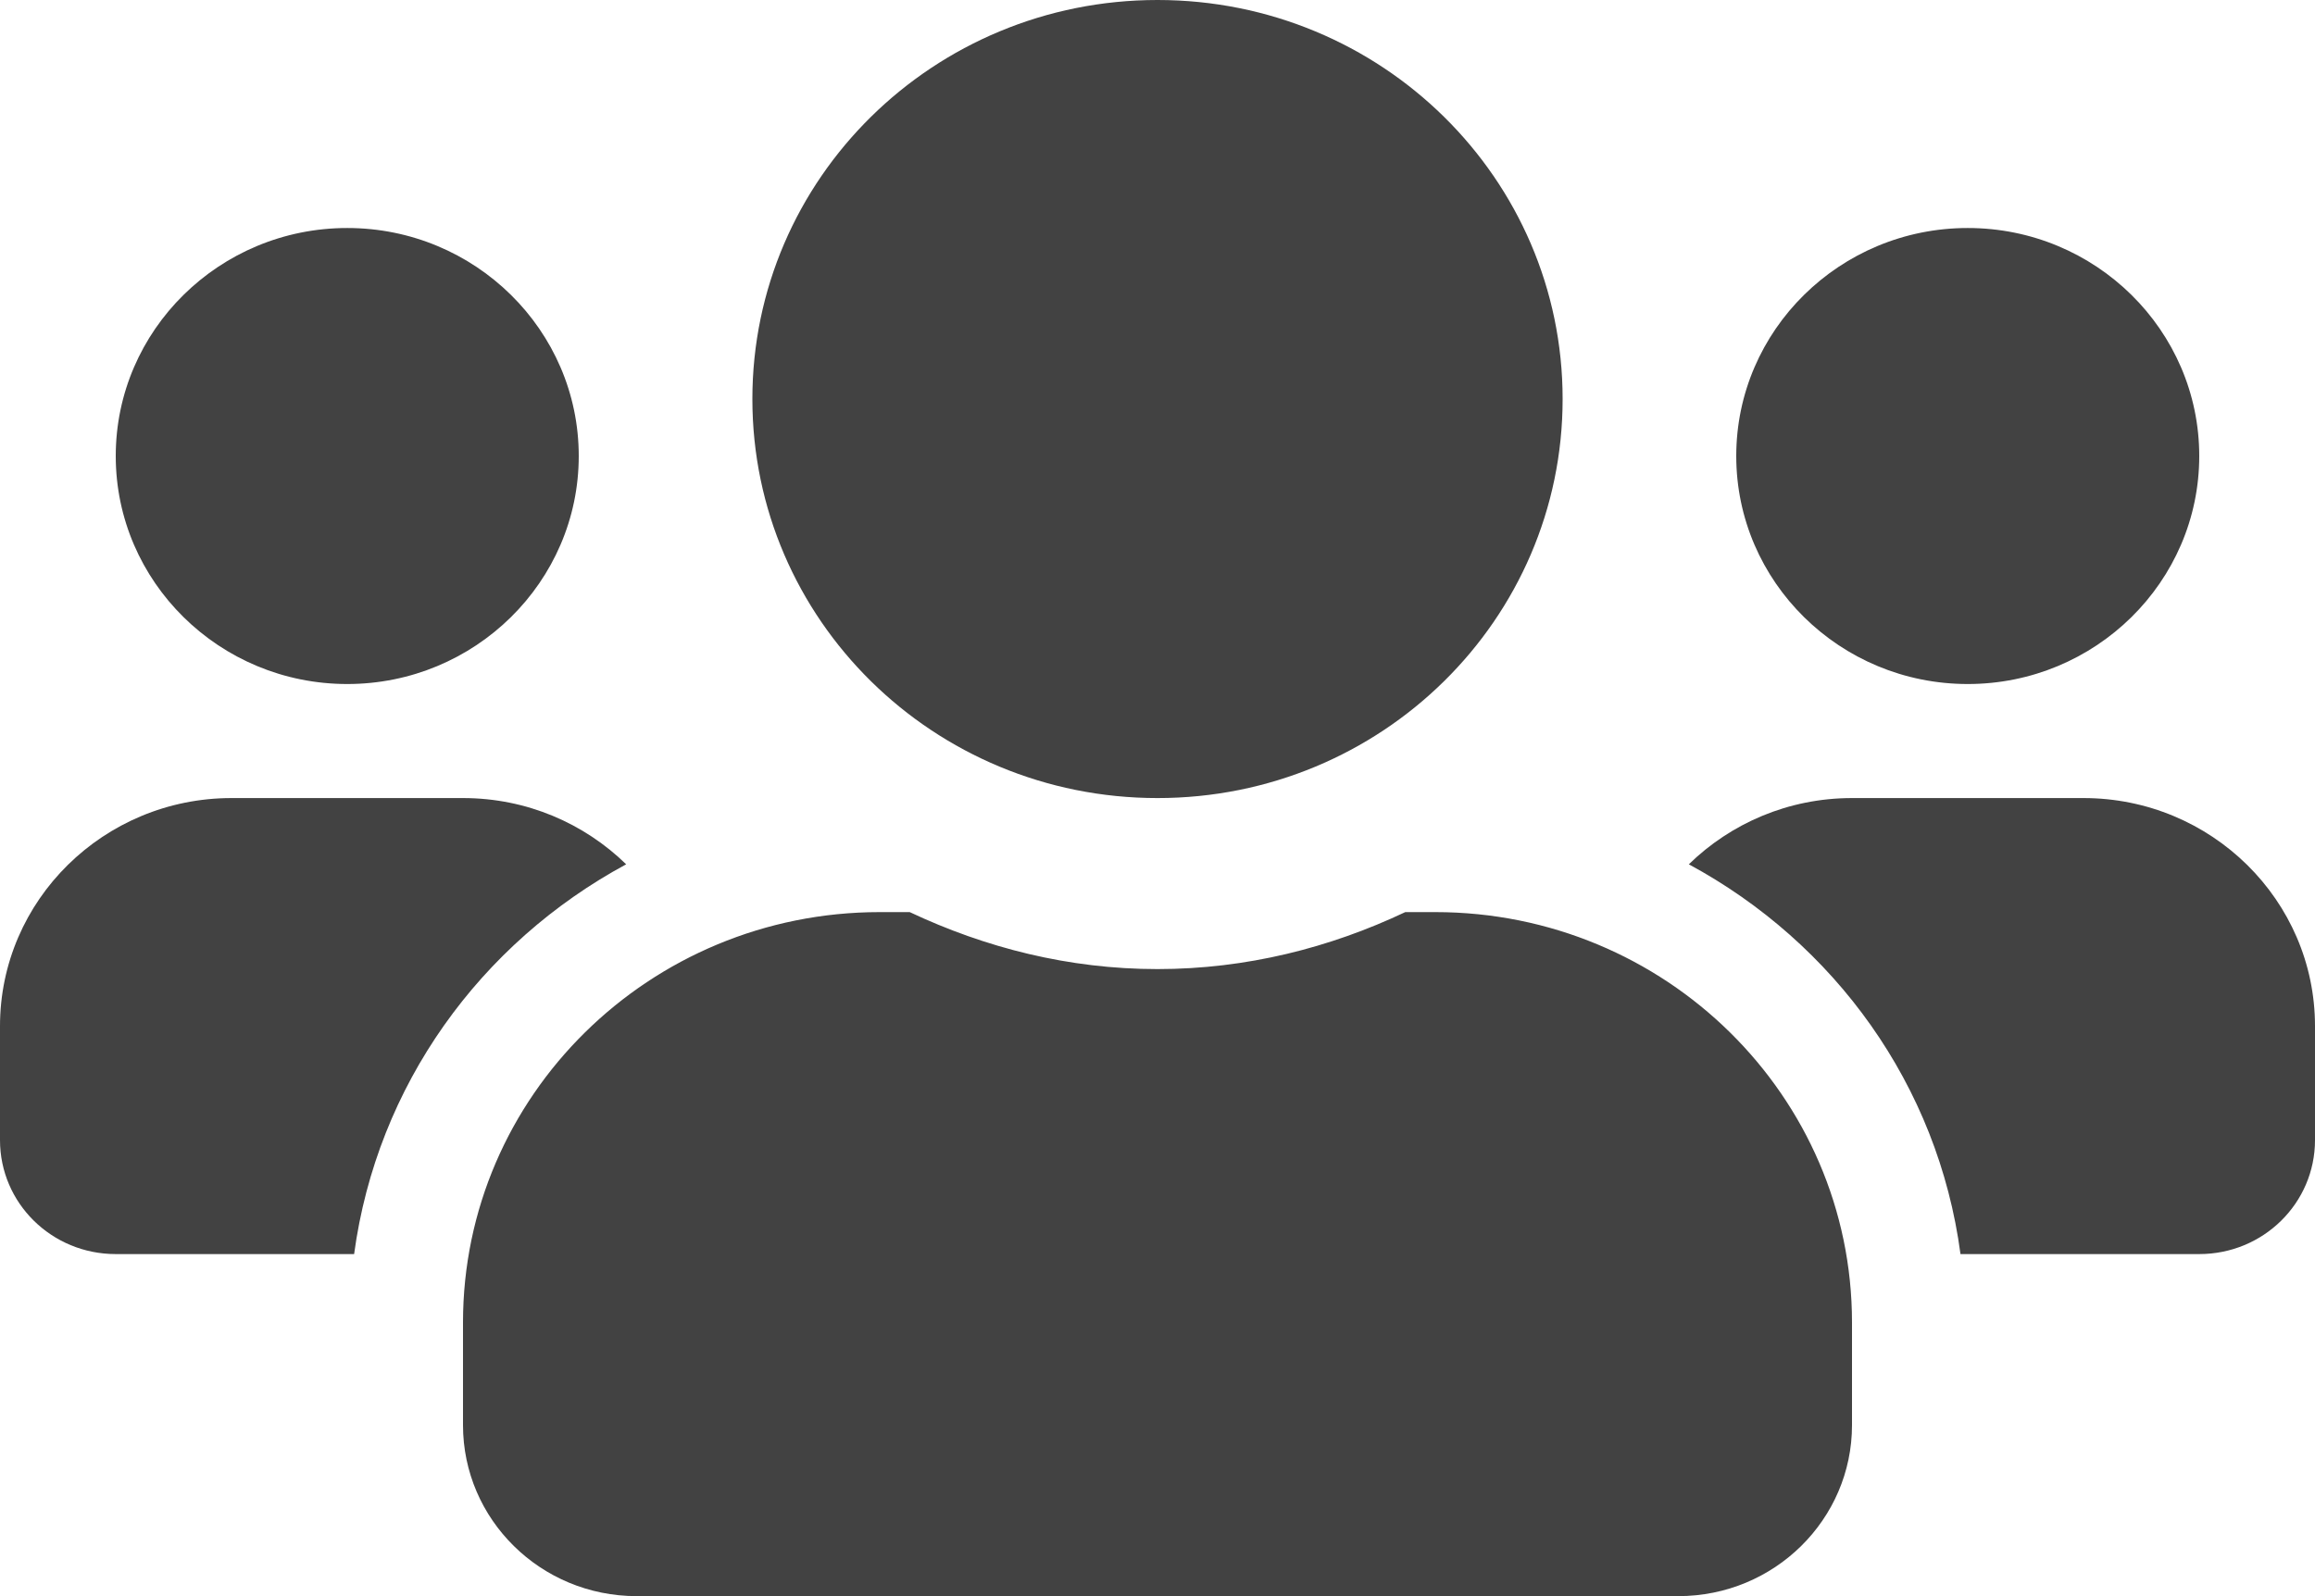
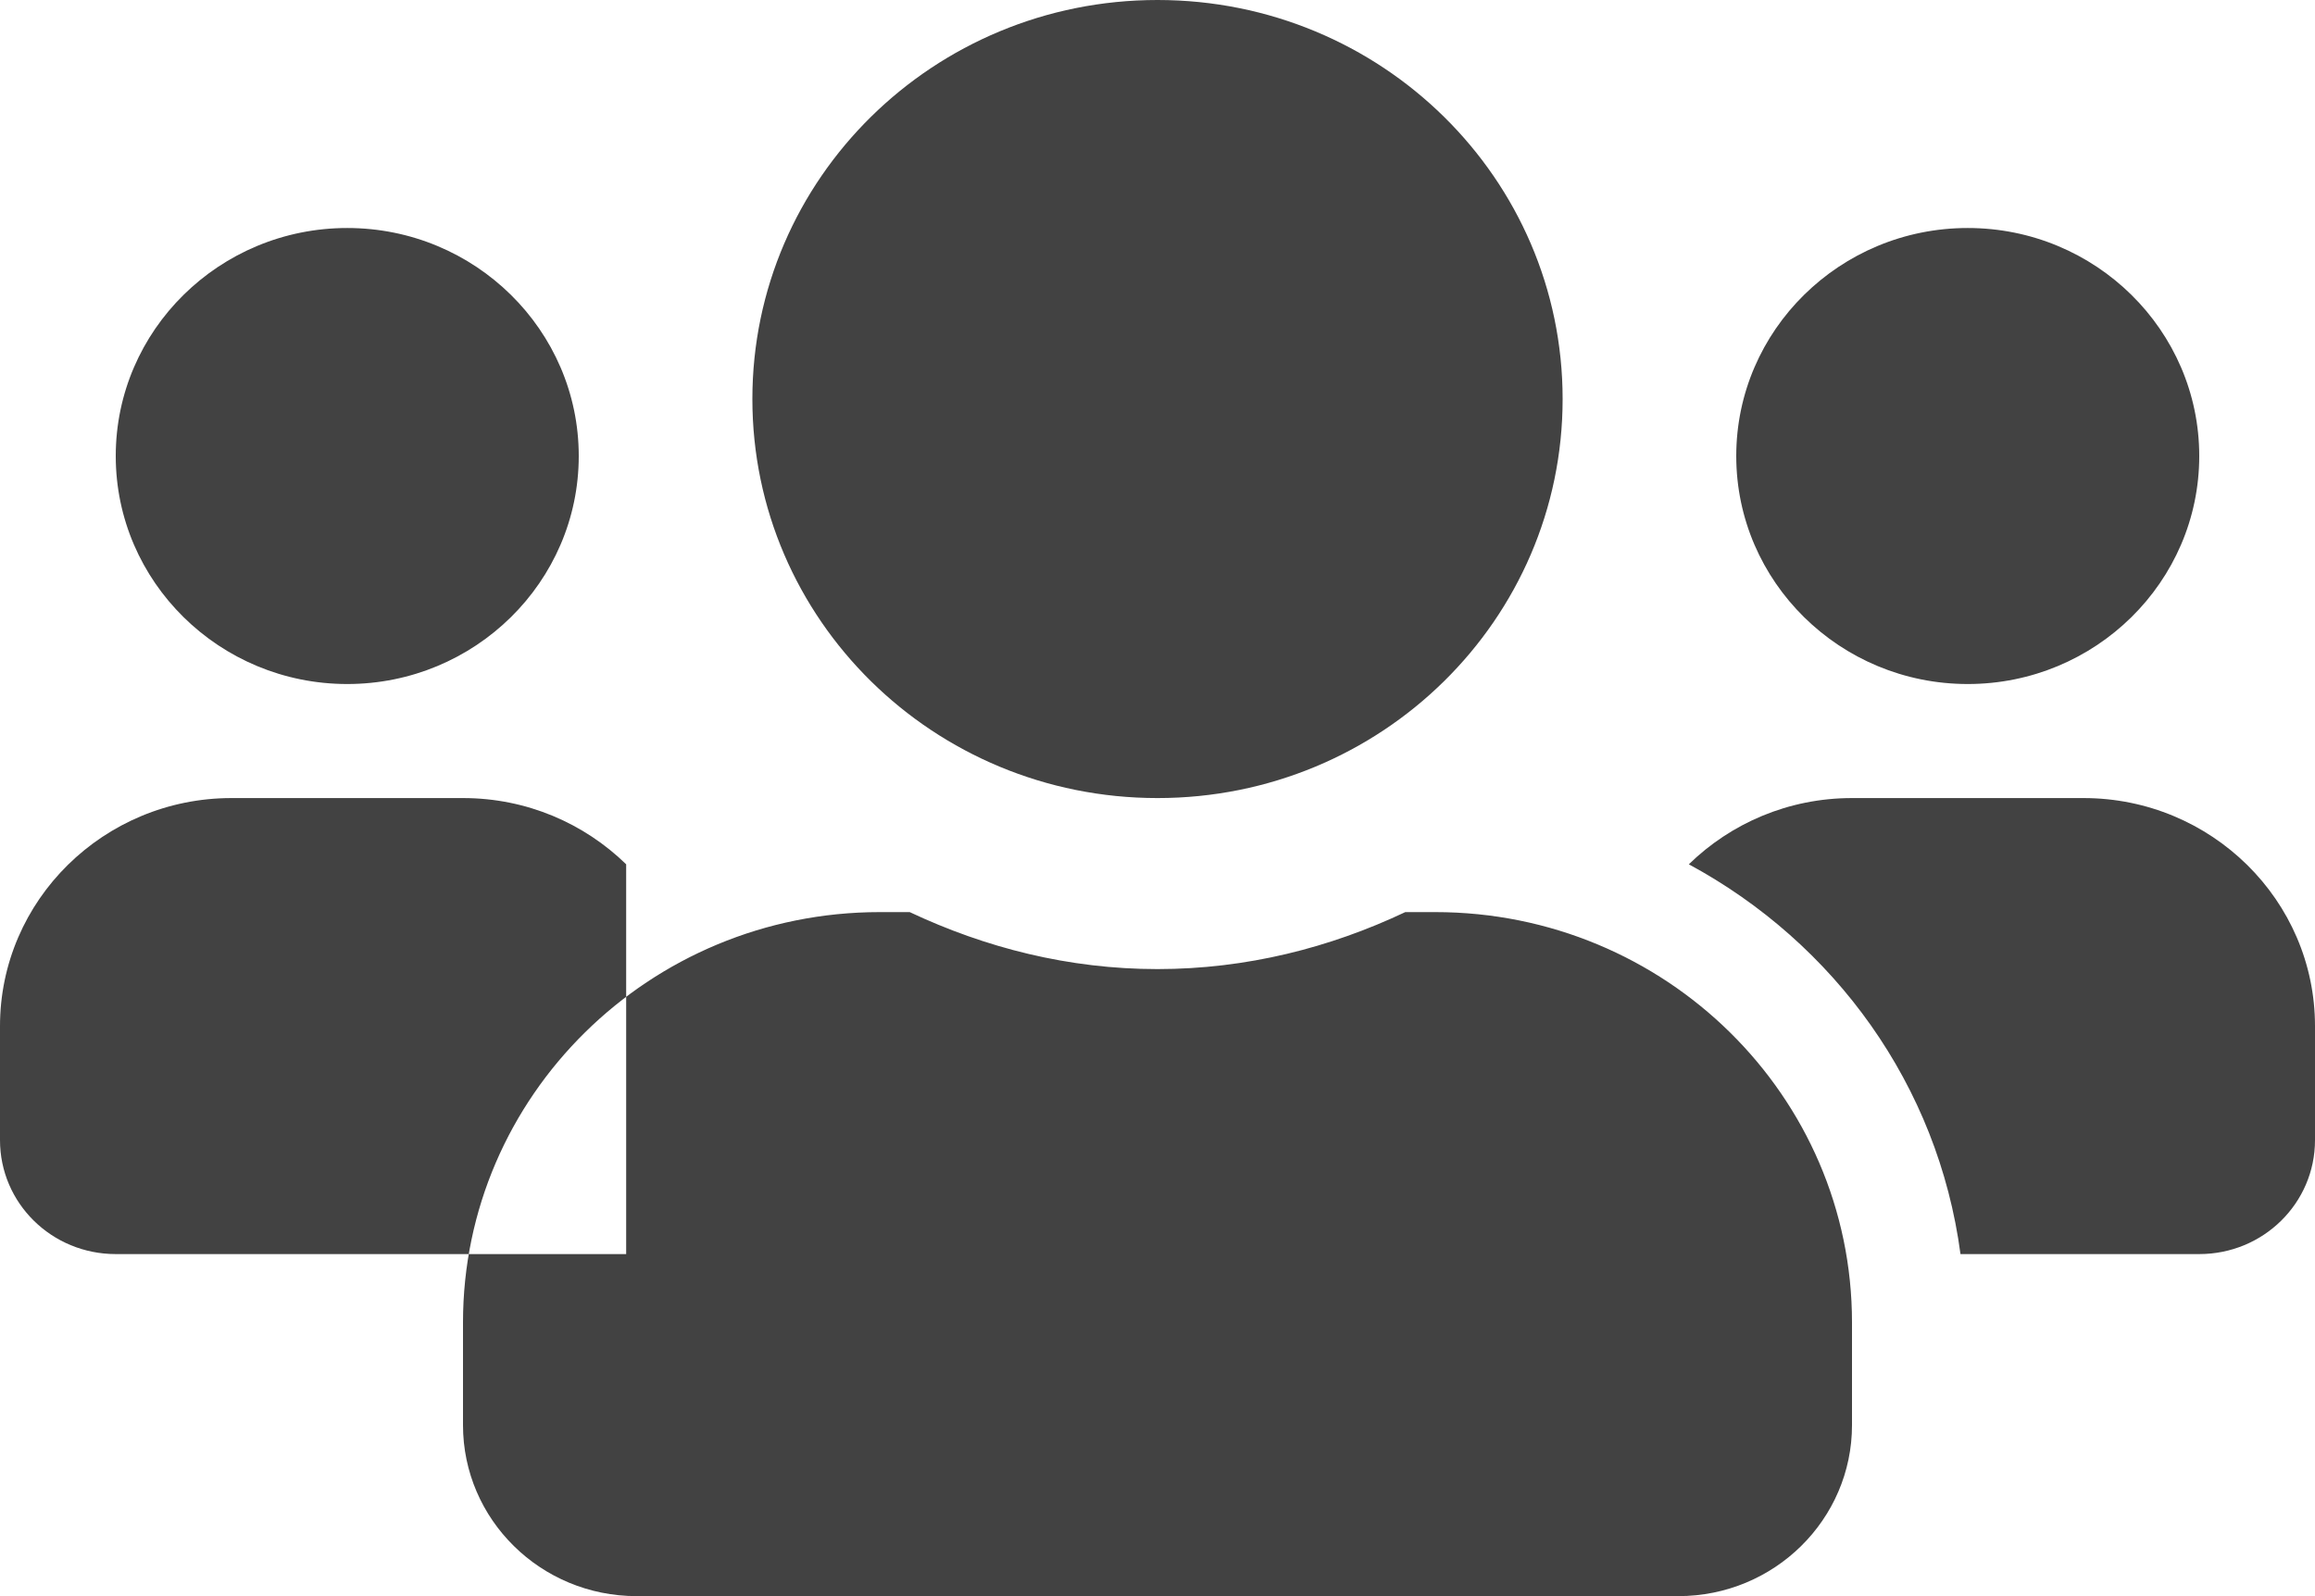
<svg xmlns="http://www.w3.org/2000/svg" width="29" height="20" viewBox="0 0 29 20" fill="none">
-   <path fill-rule="evenodd" clip-rule="evenodd" d="M4.35 8.571C5.95 8.571 7.25 7.29 7.25 5.714C7.25 4.138 5.95 2.857 4.35 2.857C2.75 2.857 1.45 4.138 1.45 5.714C1.45 7.29 2.75 8.571 4.35 8.571ZM24.65 8.571C26.25 8.571 27.55 7.29 27.55 5.714C27.55 4.138 26.25 2.857 24.65 2.857C23.05 2.857 21.75 4.138 21.75 5.714C21.75 7.29 23.05 8.571 24.65 8.571ZM26.1 10H23.2C22.402 10 21.682 10.317 21.156 10.83C22.983 11.817 24.278 13.598 24.559 15.714H27.55C28.352 15.714 29 15.076 29 14.286V12.857C29 11.281 27.7 10 26.1 10ZM14.5 10C17.305 10 19.575 7.763 19.575 5C19.575 2.237 17.305 0 14.5 0C11.695 0 9.425 2.237 9.425 5C9.425 7.763 11.695 10 14.5 10ZM17.98 11.429H17.604C16.661 11.875 15.615 12.143 14.5 12.143C13.385 12.143 12.343 11.875 11.396 11.429H11.02C8.138 11.429 5.8 13.732 5.8 16.571V17.857C5.8 19.04 6.774 20 7.975 20H21.025C22.226 20 23.2 19.04 23.2 17.857V16.571C23.2 13.732 20.862 11.429 17.98 11.429ZM7.844 10.83C7.318 10.317 6.598 10 5.8 10H2.9C1.3 10 0 11.281 0 12.857V14.286C0 15.076 0.648 15.714 1.45 15.714H4.436C4.722 13.598 6.018 11.817 7.844 10.83H7.844Z" fill="#424242" />
+   <path fill-rule="evenodd" clip-rule="evenodd" d="M4.35 8.571C5.95 8.571 7.25 7.29 7.25 5.714C7.25 4.138 5.95 2.857 4.35 2.857C2.75 2.857 1.45 4.138 1.45 5.714C1.45 7.29 2.75 8.571 4.35 8.571ZM24.65 8.571C26.25 8.571 27.55 7.29 27.55 5.714C27.55 4.138 26.25 2.857 24.65 2.857C23.05 2.857 21.75 4.138 21.75 5.714C21.75 7.29 23.05 8.571 24.65 8.571ZM26.1 10H23.2C22.402 10 21.682 10.317 21.156 10.83C22.983 11.817 24.278 13.598 24.559 15.714H27.55C28.352 15.714 29 15.076 29 14.286V12.857C29 11.281 27.7 10 26.1 10ZM14.5 10C17.305 10 19.575 7.763 19.575 5C19.575 2.237 17.305 0 14.5 0C11.695 0 9.425 2.237 9.425 5C9.425 7.763 11.695 10 14.5 10ZM17.98 11.429H17.604C16.661 11.875 15.615 12.143 14.5 12.143C13.385 12.143 12.343 11.875 11.396 11.429H11.02C8.138 11.429 5.8 13.732 5.8 16.571V17.857C5.8 19.04 6.774 20 7.975 20H21.025C22.226 20 23.2 19.04 23.2 17.857V16.571C23.2 13.732 20.862 11.429 17.98 11.429ZM7.844 10.83C7.318 10.317 6.598 10 5.8 10H2.9C1.3 10 0 11.281 0 12.857V14.286C0 15.076 0.648 15.714 1.45 15.714H4.436H7.844Z" fill="#424242" />
</svg>